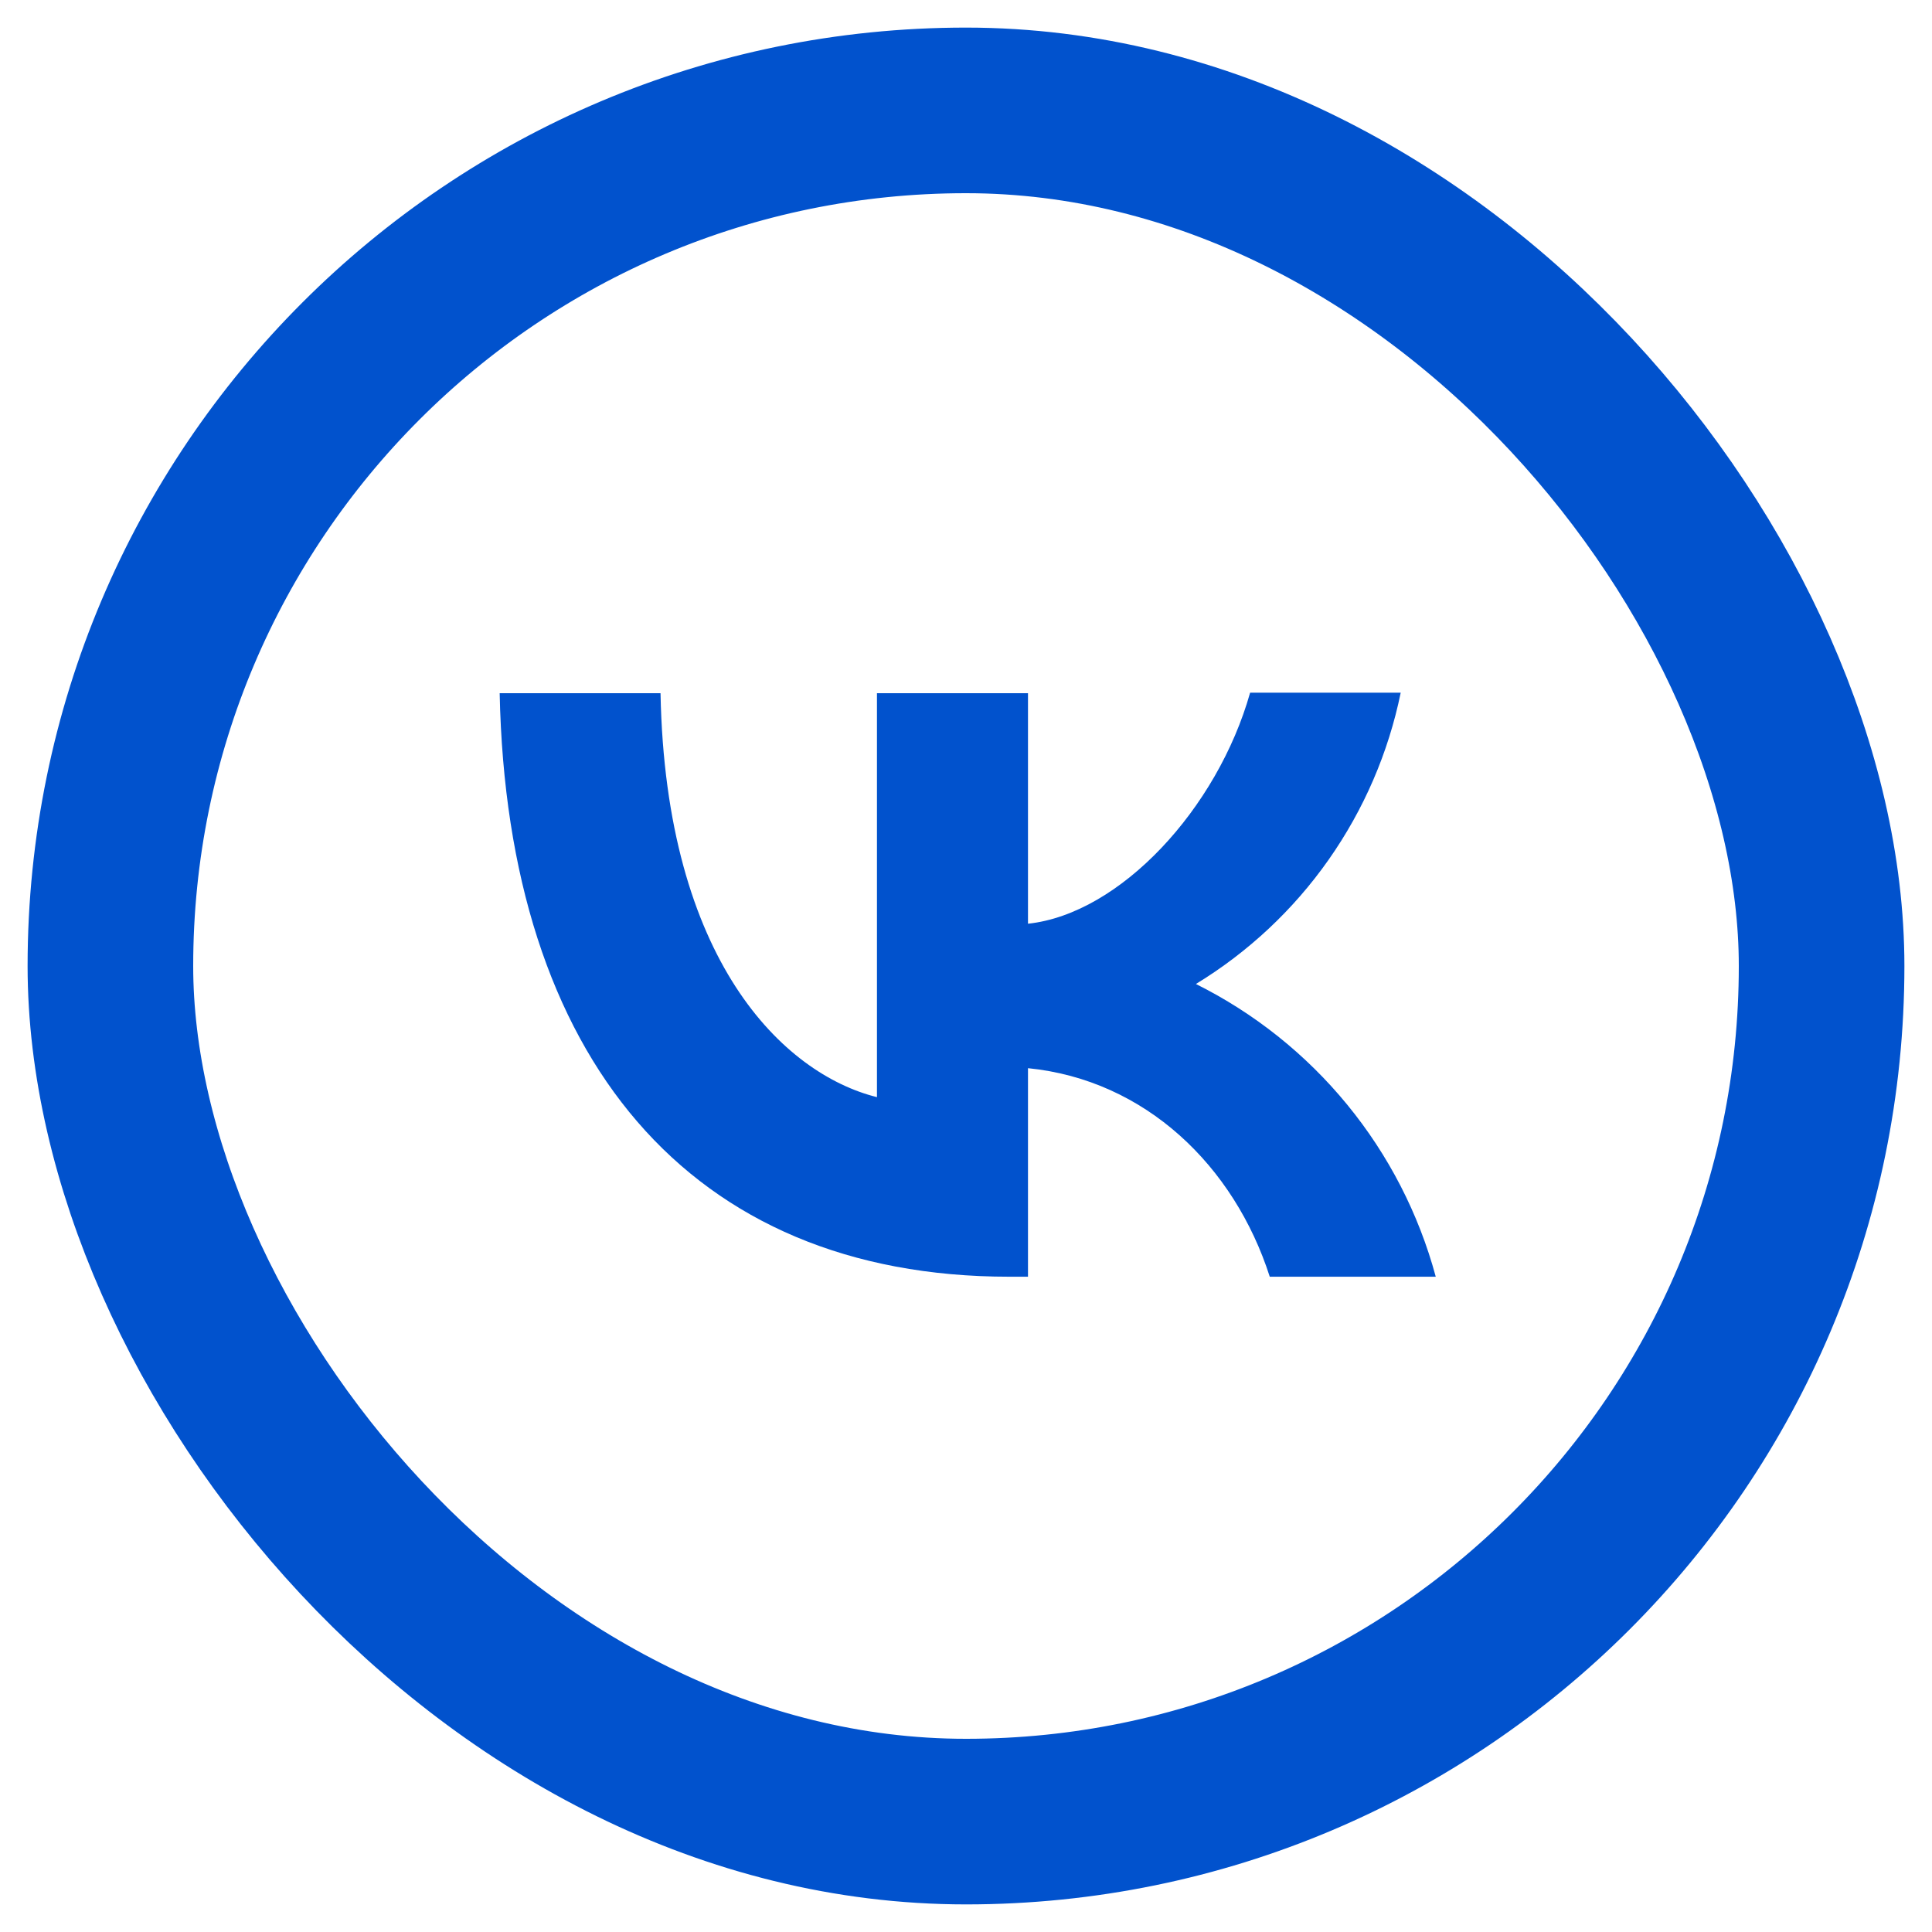
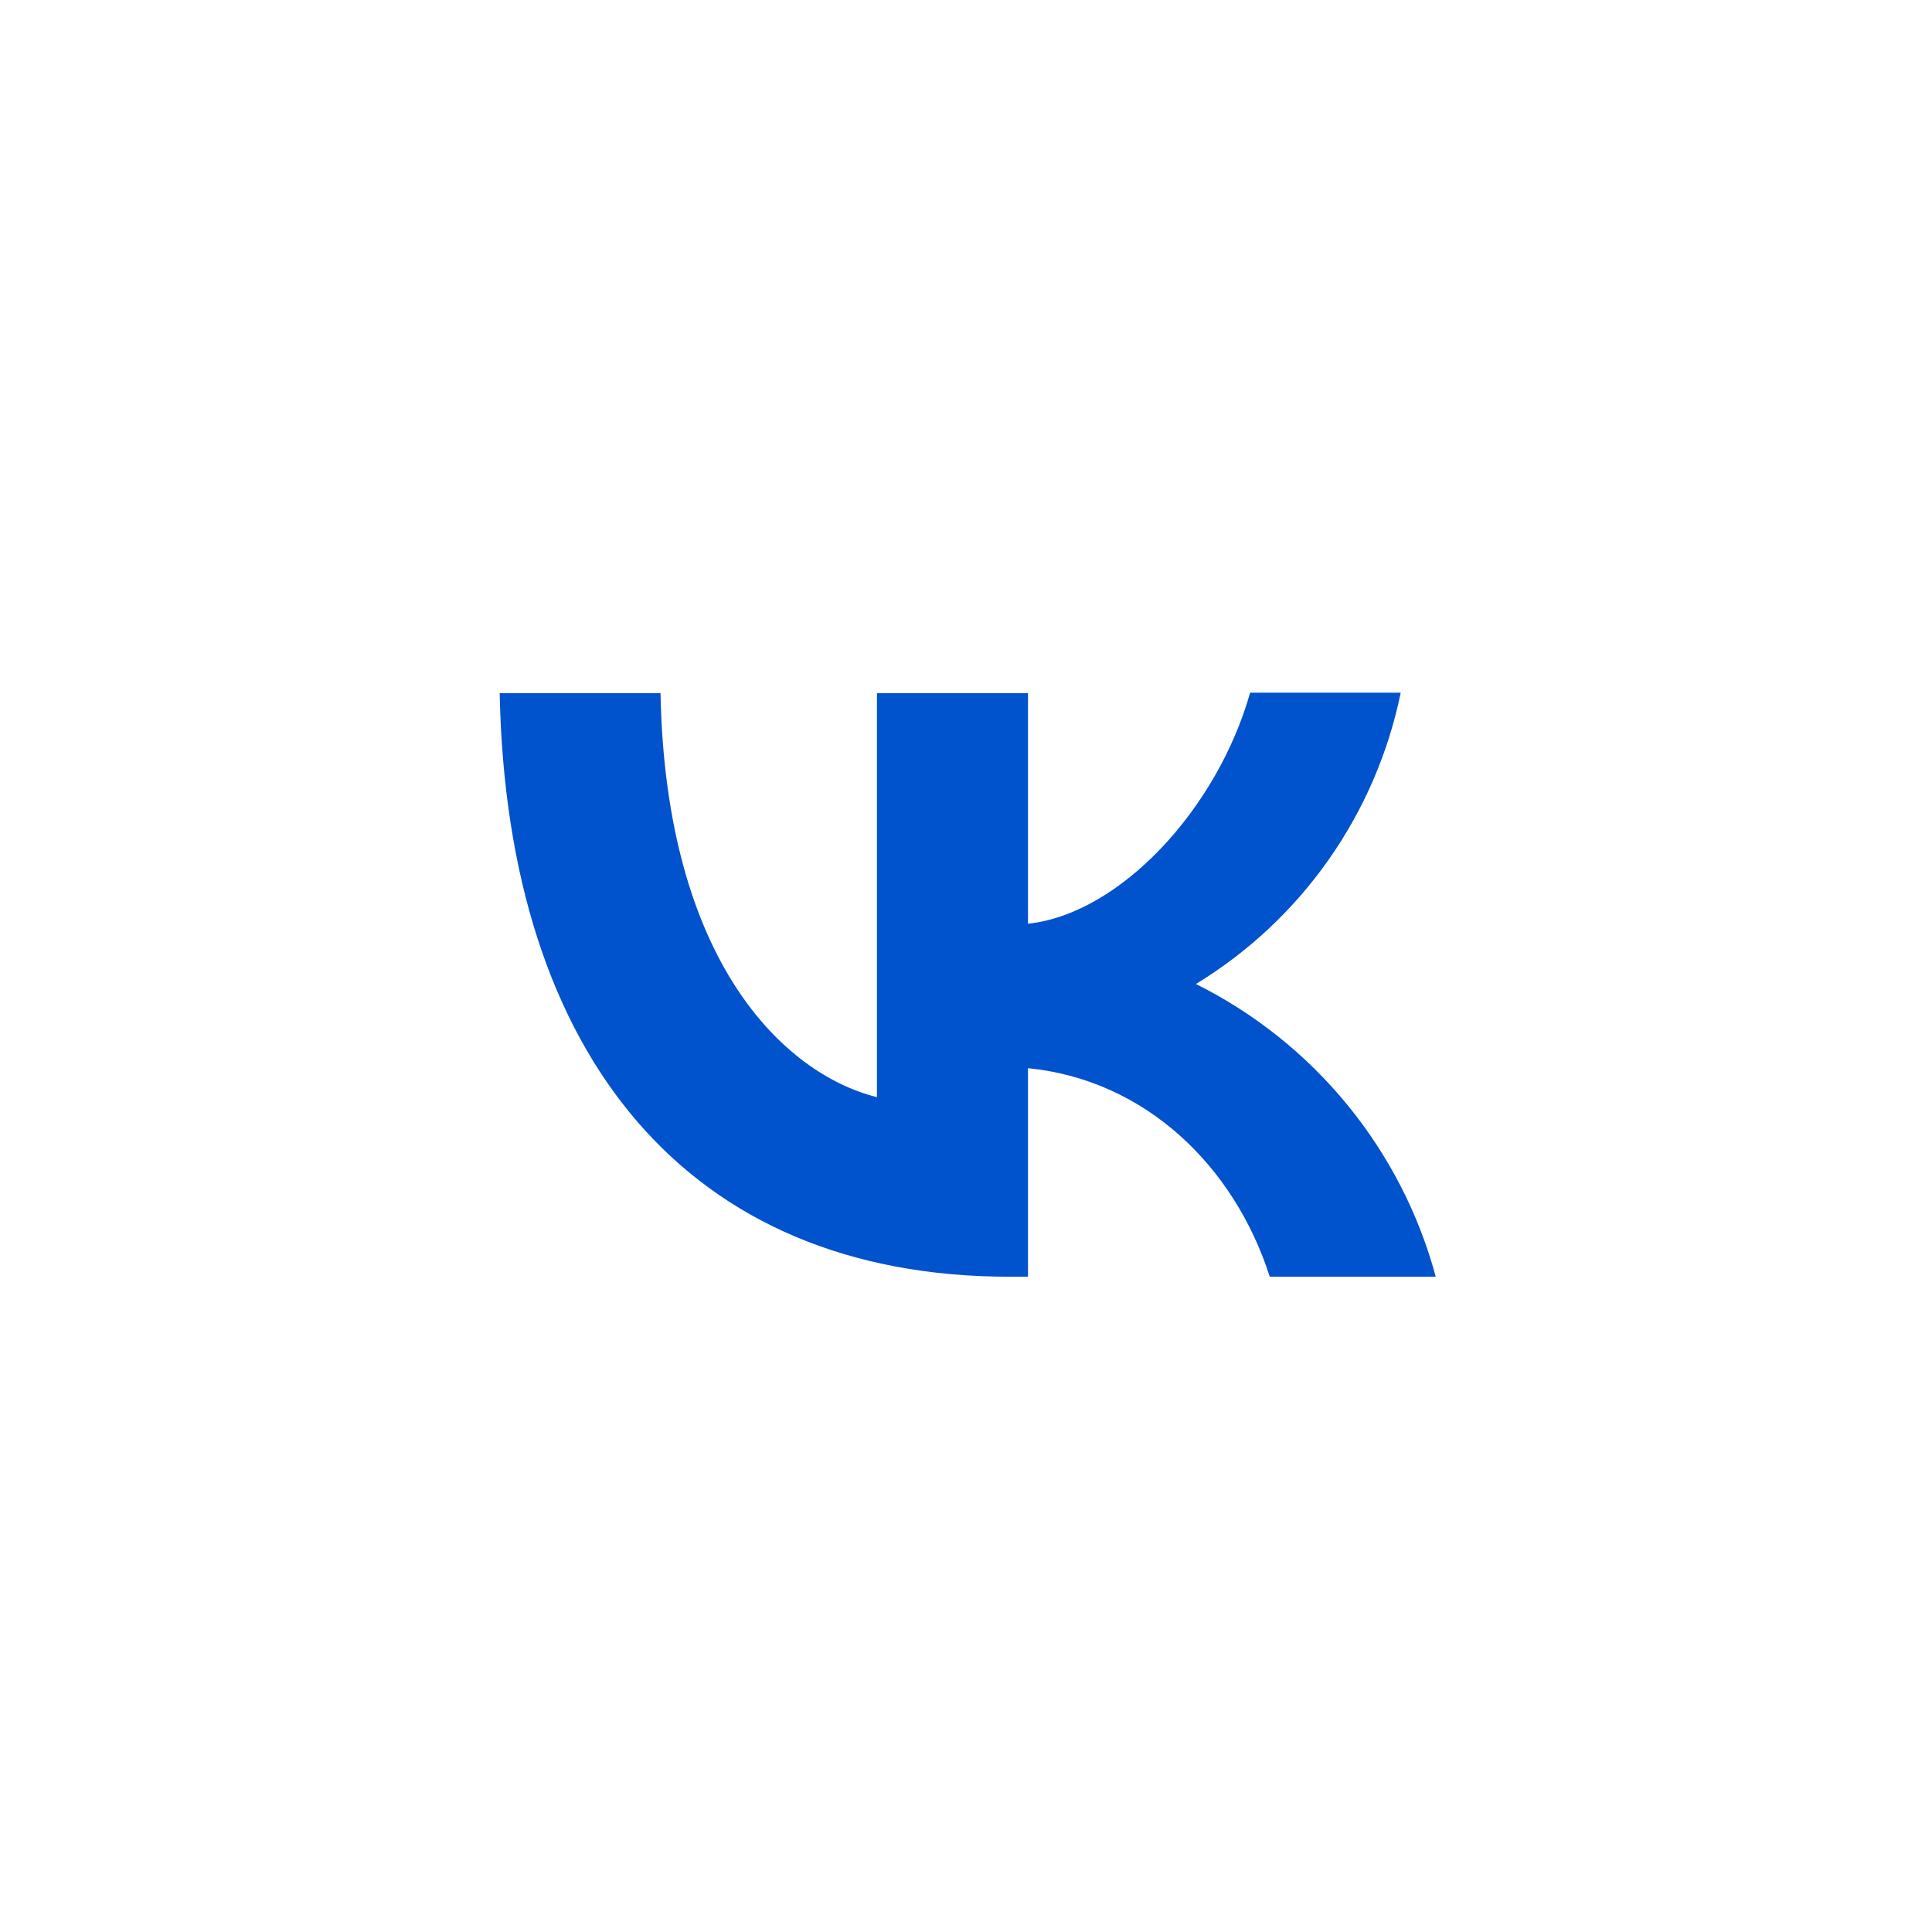
<svg xmlns="http://www.w3.org/2000/svg" width="35" height="35" viewBox="0 0 35 35" fill="none">
-   <rect x="2" y="2" width="31" height="31" rx="15.5" stroke="#0152CD" stroke-width="3" />
  <path d="M9.052 12.558C9.187 19.165 12.491 23.129 18.285 23.129H18.623V19.351C20.75 19.563 22.359 21.122 23.003 23.129H26.01C25.702 21.988 25.155 20.926 24.406 20.012C23.657 19.098 22.723 18.353 21.665 17.826C22.612 17.249 23.431 16.483 24.069 15.575C24.708 14.666 25.152 13.637 25.375 12.549H22.647C22.054 14.65 20.292 16.556 18.623 16.734V12.558H15.887V19.876C14.193 19.453 12.059 17.403 11.966 12.558H9.052Z" fill="#0152CD" />
</svg>